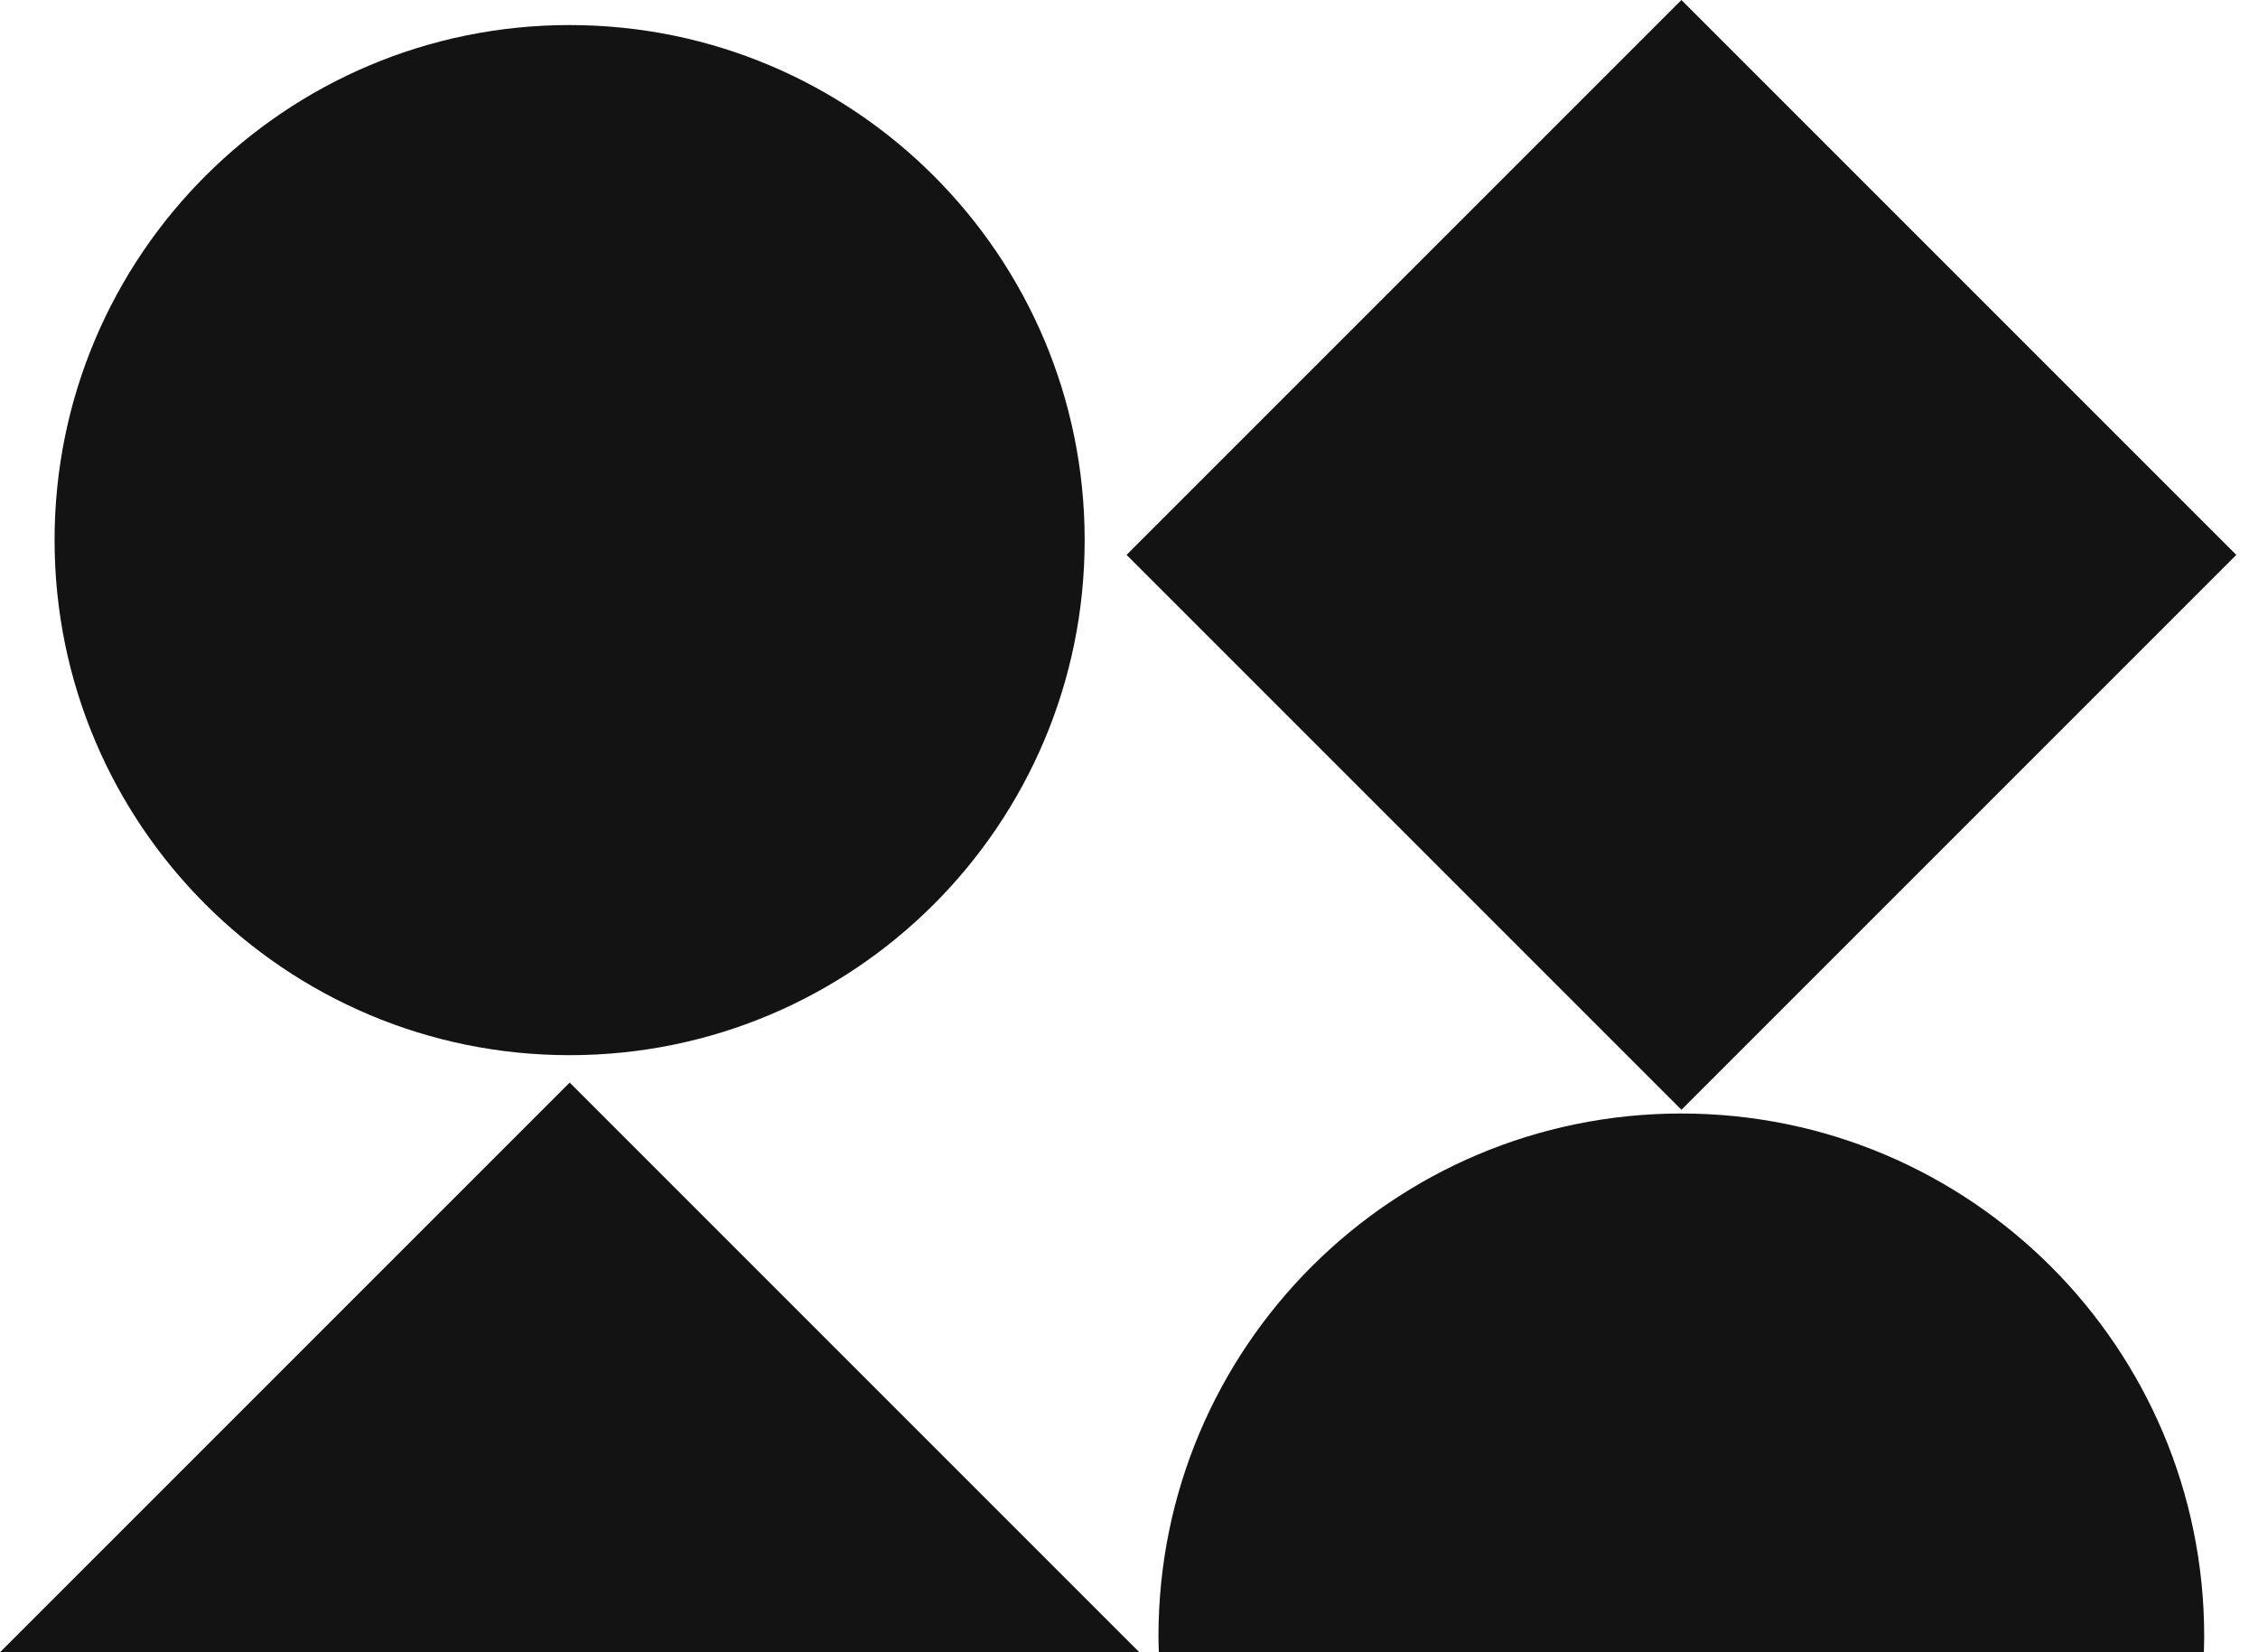
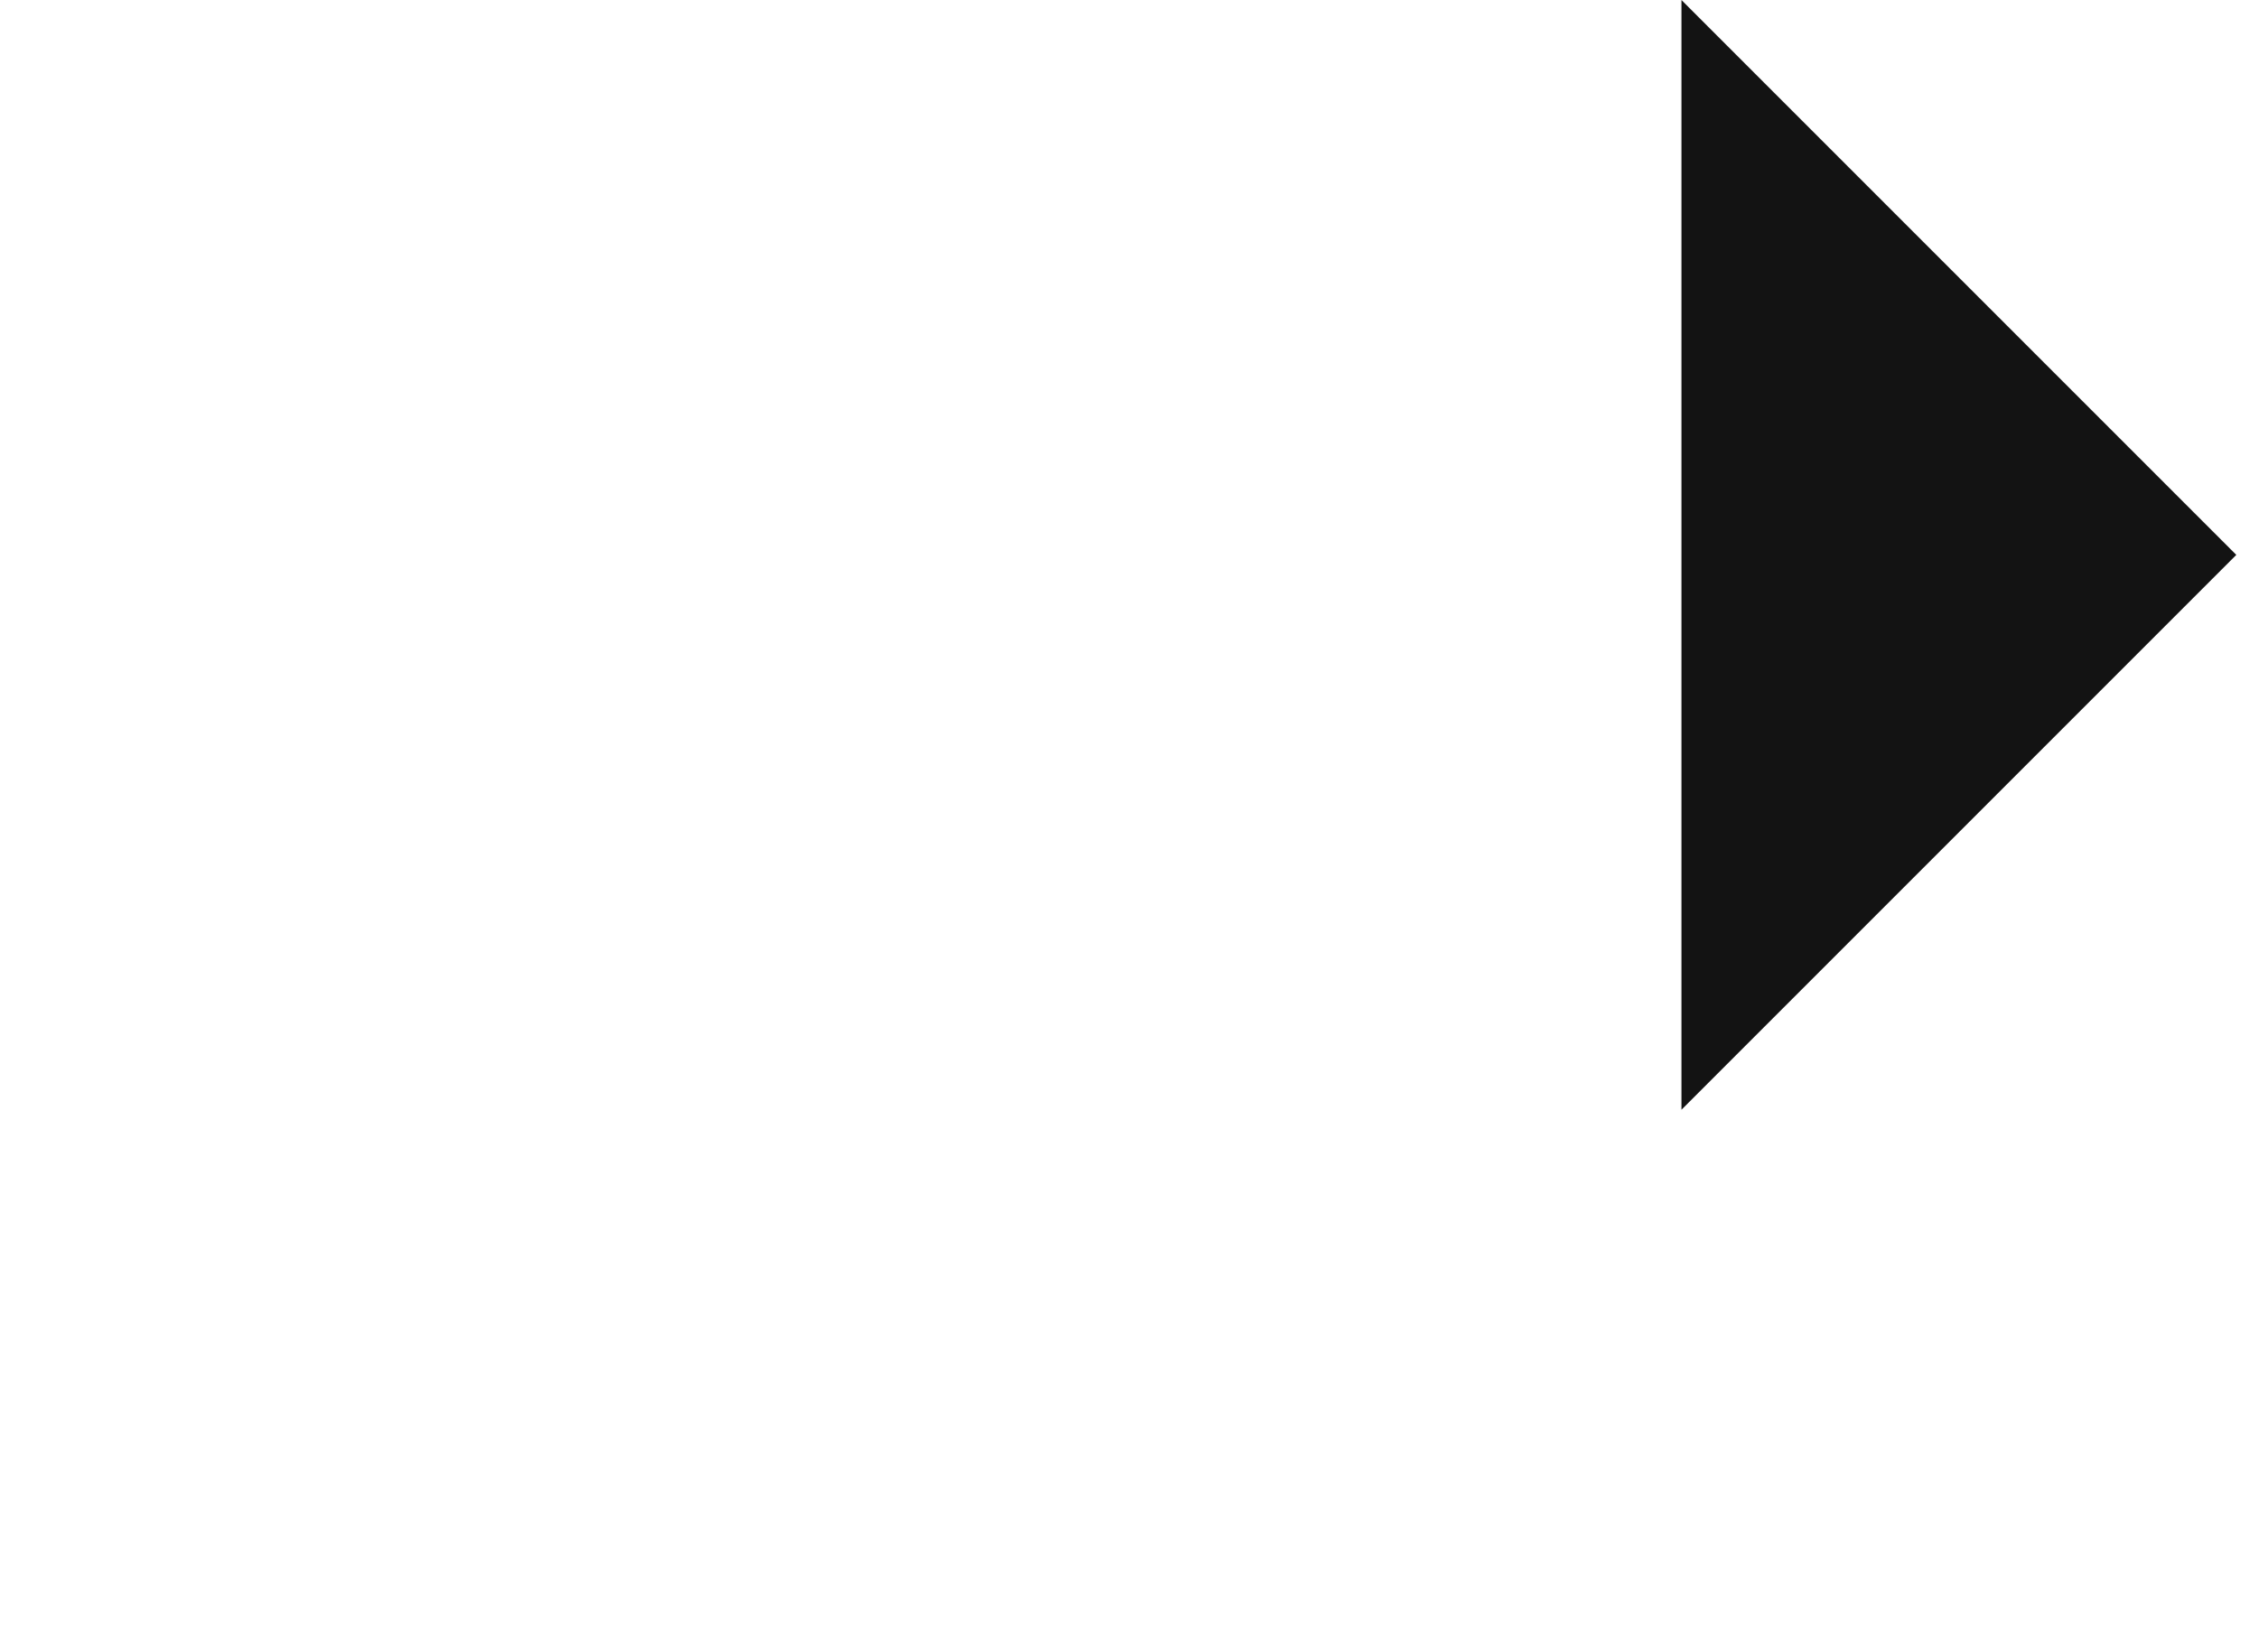
<svg xmlns="http://www.w3.org/2000/svg" width="41" height="30" viewBox="0 0 41 30" fill="none">
-   <path d="M10.343 19.159C15.508 19.159 19.695 14.972 19.695 9.807C19.695 4.642 15.508 0.455 10.343 0.455C5.178 0.455 0.991 4.642 0.991 9.807C0.991 14.972 5.178 19.159 10.343 19.159Z" fill="#131313" />
-   <path d="M40.017 30C40.019 29.904 40.023 29.809 40.023 29.712C40.023 24.469 35.773 20.218 30.529 20.218C25.285 20.218 21.035 24.468 21.035 29.712C21.035 29.809 21.039 29.904 21.042 30H40.015H40.017Z" fill="#131313" />
-   <path d="M40.606 10.075L30.531 0L20.456 10.075L30.531 20.15L40.606 10.075Z" fill="#131313" />
-   <path d="M20.687 30L10.344 19.657L0 30H20.687Z" fill="#131313" />
+   <path d="M40.606 10.075L30.531 0L30.531 20.15L40.606 10.075Z" fill="#131313" />
</svg>